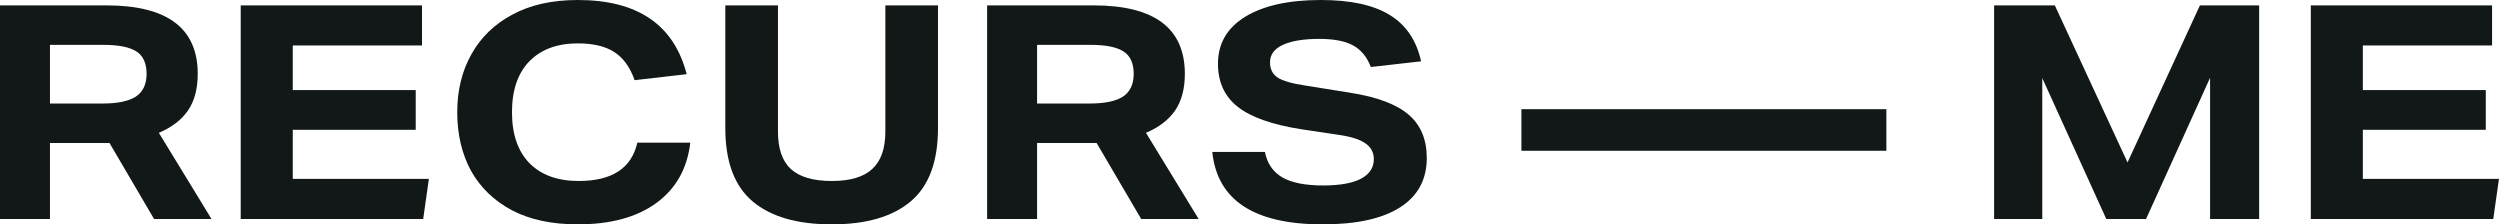
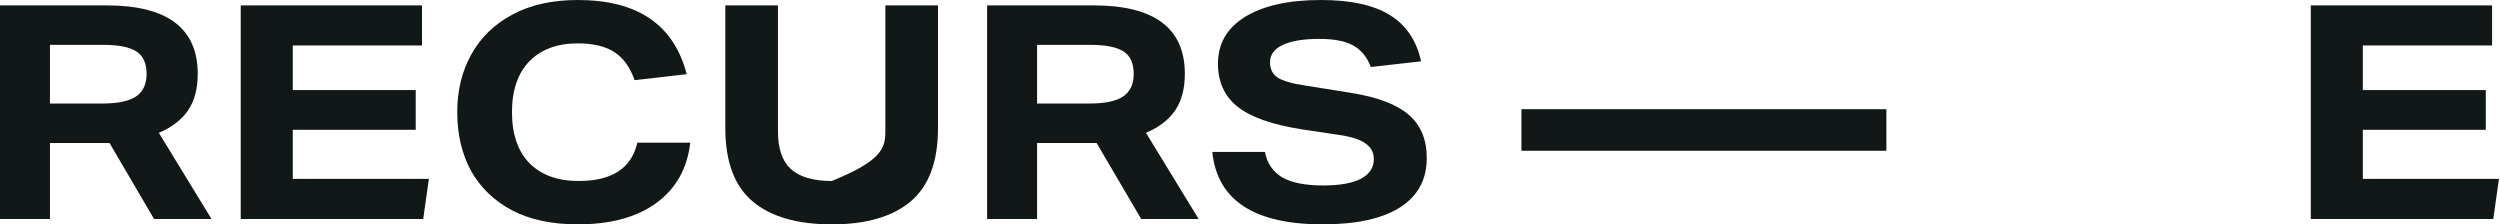
<svg xmlns="http://www.w3.org/2000/svg" width="1170" height="105" viewBox="0 0 1170 105" fill="none">
  <path d="M1081.45 2.52H1166.29V21.28H1105.81V42.14H1163.35V60.76H1105.81V83.72H1169.51L1166.85 102.48H1081.45V2.52Z" fill="#121818" />
-   <path d="M933.242 2.52H961.662L995.682 76.02L1029.56 2.52H1057.28V102.48H1034.32V36.4L1004.36 102.48H985.742L955.782 36.54V102.48H933.242V2.52Z" fill="#121818" />
  <path d="M712.023 51.1H882.823V70.56H712.023V51.1Z" fill="#121818" />
  <path d="M642.948 74.48C642.948 71.4 641.688 68.973 639.168 67.2C636.648 65.333 632.494 63.98 626.708 63.14L608.928 60.48C595.301 58.333 585.408 54.833 579.248 49.98C573.088 45.127 570.008 38.407 570.008 29.82C570.008 20.393 574.254 13.067 582.748 7.84C591.334 2.613 603.141 0 618.168 0C632.074 0 642.808 2.333 650.368 7C658.021 11.667 662.921 18.9 665.068 28.7L641.548 31.36C639.774 26.693 637.021 23.333 633.288 21.28C629.554 19.227 624.281 18.2 617.468 18.2C610.094 18.2 604.401 19.133 600.388 21C596.374 22.867 594.368 25.573 594.368 29.12C594.368 32.293 595.534 34.673 597.868 36.26C600.294 37.847 604.634 39.107 610.888 40.04L631.888 43.4C644.394 45.36 653.494 48.767 659.188 53.62C664.881 58.473 667.728 65.24 667.728 73.92C667.728 84 663.574 91.7 655.268 97.02C646.961 102.34 634.874 105 619.008 105C586.901 105 569.681 93.707 567.348 71.12H591.988C593.014 76.44 595.721 80.407 600.108 83.02C604.588 85.54 610.934 86.8 619.148 86.8C626.894 86.8 632.774 85.773 636.788 83.72C640.894 81.573 642.948 78.493 642.948 74.48Z" fill="#121818" />
  <path d="M461.973 2.52H511.813C540.279 2.52 554.513 13.207 554.513 34.58C554.513 41.58 552.973 47.32 549.893 51.8C546.813 56.187 542.286 59.64 536.313 62.16L560.953 102.48H534.073L513.213 66.92C512.653 66.92 512.046 66.92 511.393 66.92C510.739 66.92 509.993 66.92 509.153 66.92H485.353V102.48H461.973V2.52ZM530.573 34.58C530.573 29.633 528.986 26.133 525.813 24.08C522.639 22.027 517.506 21 510.413 21H485.353V48.44H510.133C517.039 48.44 522.173 47.367 525.533 45.22C528.893 42.98 530.573 39.433 530.573 34.58Z" fill="#121818" />
-   <path d="M339.445 59.92V2.52H364.085V61.6C364.085 69.533 366.092 75.367 370.105 79.1C374.212 82.833 380.605 84.7 389.285 84.7C397.872 84.7 404.172 82.833 408.185 79.1C412.292 75.367 414.345 69.533 414.345 61.6V2.52H438.985V59.92C438.985 75.6 434.739 87.033 426.245 94.22C417.752 101.407 405.432 105 389.285 105C373.045 105 360.679 101.407 352.185 94.22C343.692 87.033 339.445 75.6 339.445 59.92Z" fill="#121818" />
+   <path d="M339.445 59.92V2.52H364.085V61.6C364.085 69.533 366.092 75.367 370.105 79.1C374.212 82.833 380.605 84.7 389.285 84.7C412.292 75.367 414.345 69.533 414.345 61.6V2.52H438.985V59.92C438.985 75.6 434.739 87.033 426.245 94.22C417.752 101.407 405.432 105 389.285 105C373.045 105 360.679 101.407 352.185 94.22C343.692 87.033 339.445 75.6 339.445 59.92Z" fill="#121818" />
  <path d="M213.988 52.5C213.988 42.327 216.182 33.32 220.568 25.48C224.955 17.547 231.348 11.34 239.748 6.86C248.148 2.287 258.368 0 270.408 0C298.408 0 315.395 11.573 321.368 34.72L297.008 37.52C294.862 31.453 291.688 27.067 287.488 24.36C283.288 21.653 277.595 20.3 270.408 20.3C260.795 20.3 253.235 23.1 247.728 28.7C242.315 34.3 239.608 42.233 239.608 52.5C239.608 62.767 242.315 70.7 247.728 76.3C253.235 81.9 260.935 84.7 270.828 84.7C286.415 84.7 295.562 78.727 298.268 66.78H323.048C321.648 78.913 316.328 88.34 307.088 95.06C297.942 101.687 285.715 105 270.408 105C258.275 105 248.008 102.807 239.608 98.42C231.208 93.94 224.815 87.78 220.428 79.94C216.135 72.007 213.988 62.86 213.988 52.5Z" fill="#121818" />
  <path d="M112.656 2.52H197.496V21.28H137.016V42.14H194.556V60.76H137.016V83.72H200.716L198.056 102.48H112.656V2.52Z" fill="#121818" />
  <path d="M0 2.52H49.84C78.307 2.52 92.54 13.207 92.54 34.58C92.54 41.58 91 47.32 87.92 51.8C84.84 56.187 80.313 59.64 74.34 62.16L98.98 102.48H72.1L51.24 66.92C50.68 66.92 50.073 66.92 49.42 66.92C48.767 66.92 48.02 66.92 47.18 66.92H23.38V102.48H0V2.52ZM68.6 34.58C68.6 29.633 67.013 26.133 63.84 24.08C60.667 22.027 55.533 21 48.44 21H23.38V48.44H48.16C55.067 48.44 60.2 47.367 63.56 45.22C66.92 42.98 68.6 39.433 68.6 34.58Z" fill="#121818" />
</svg>